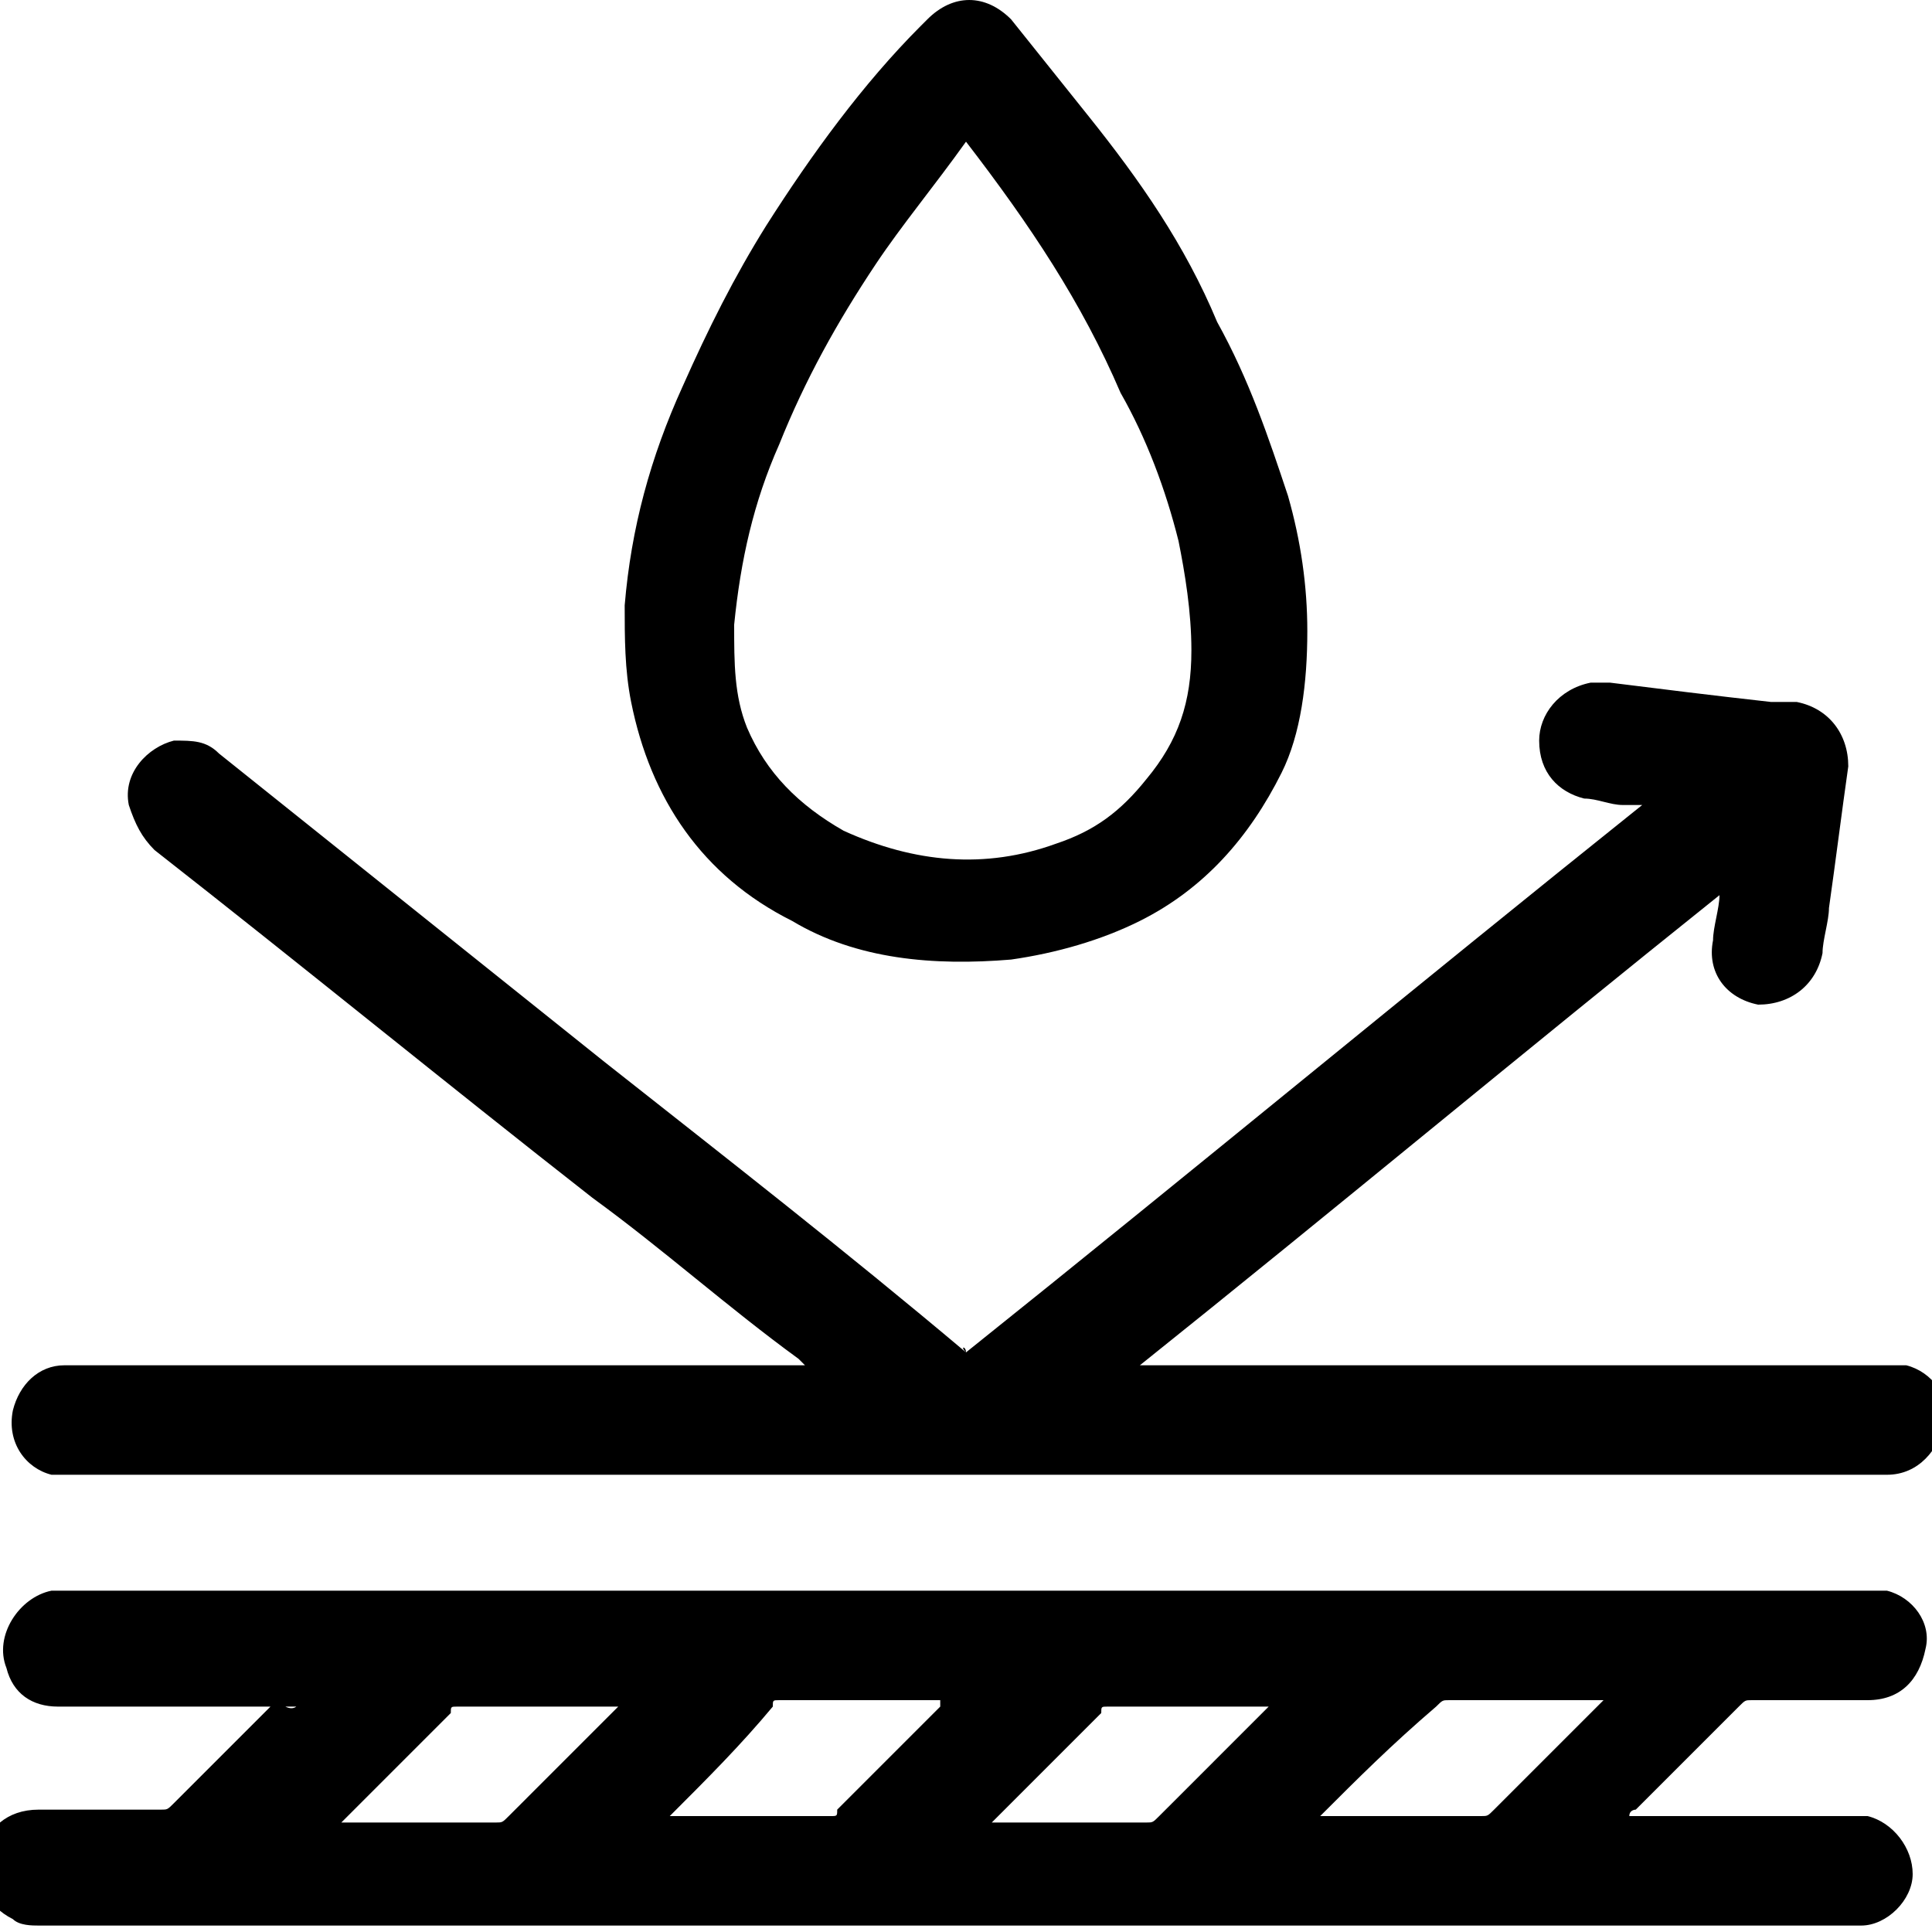
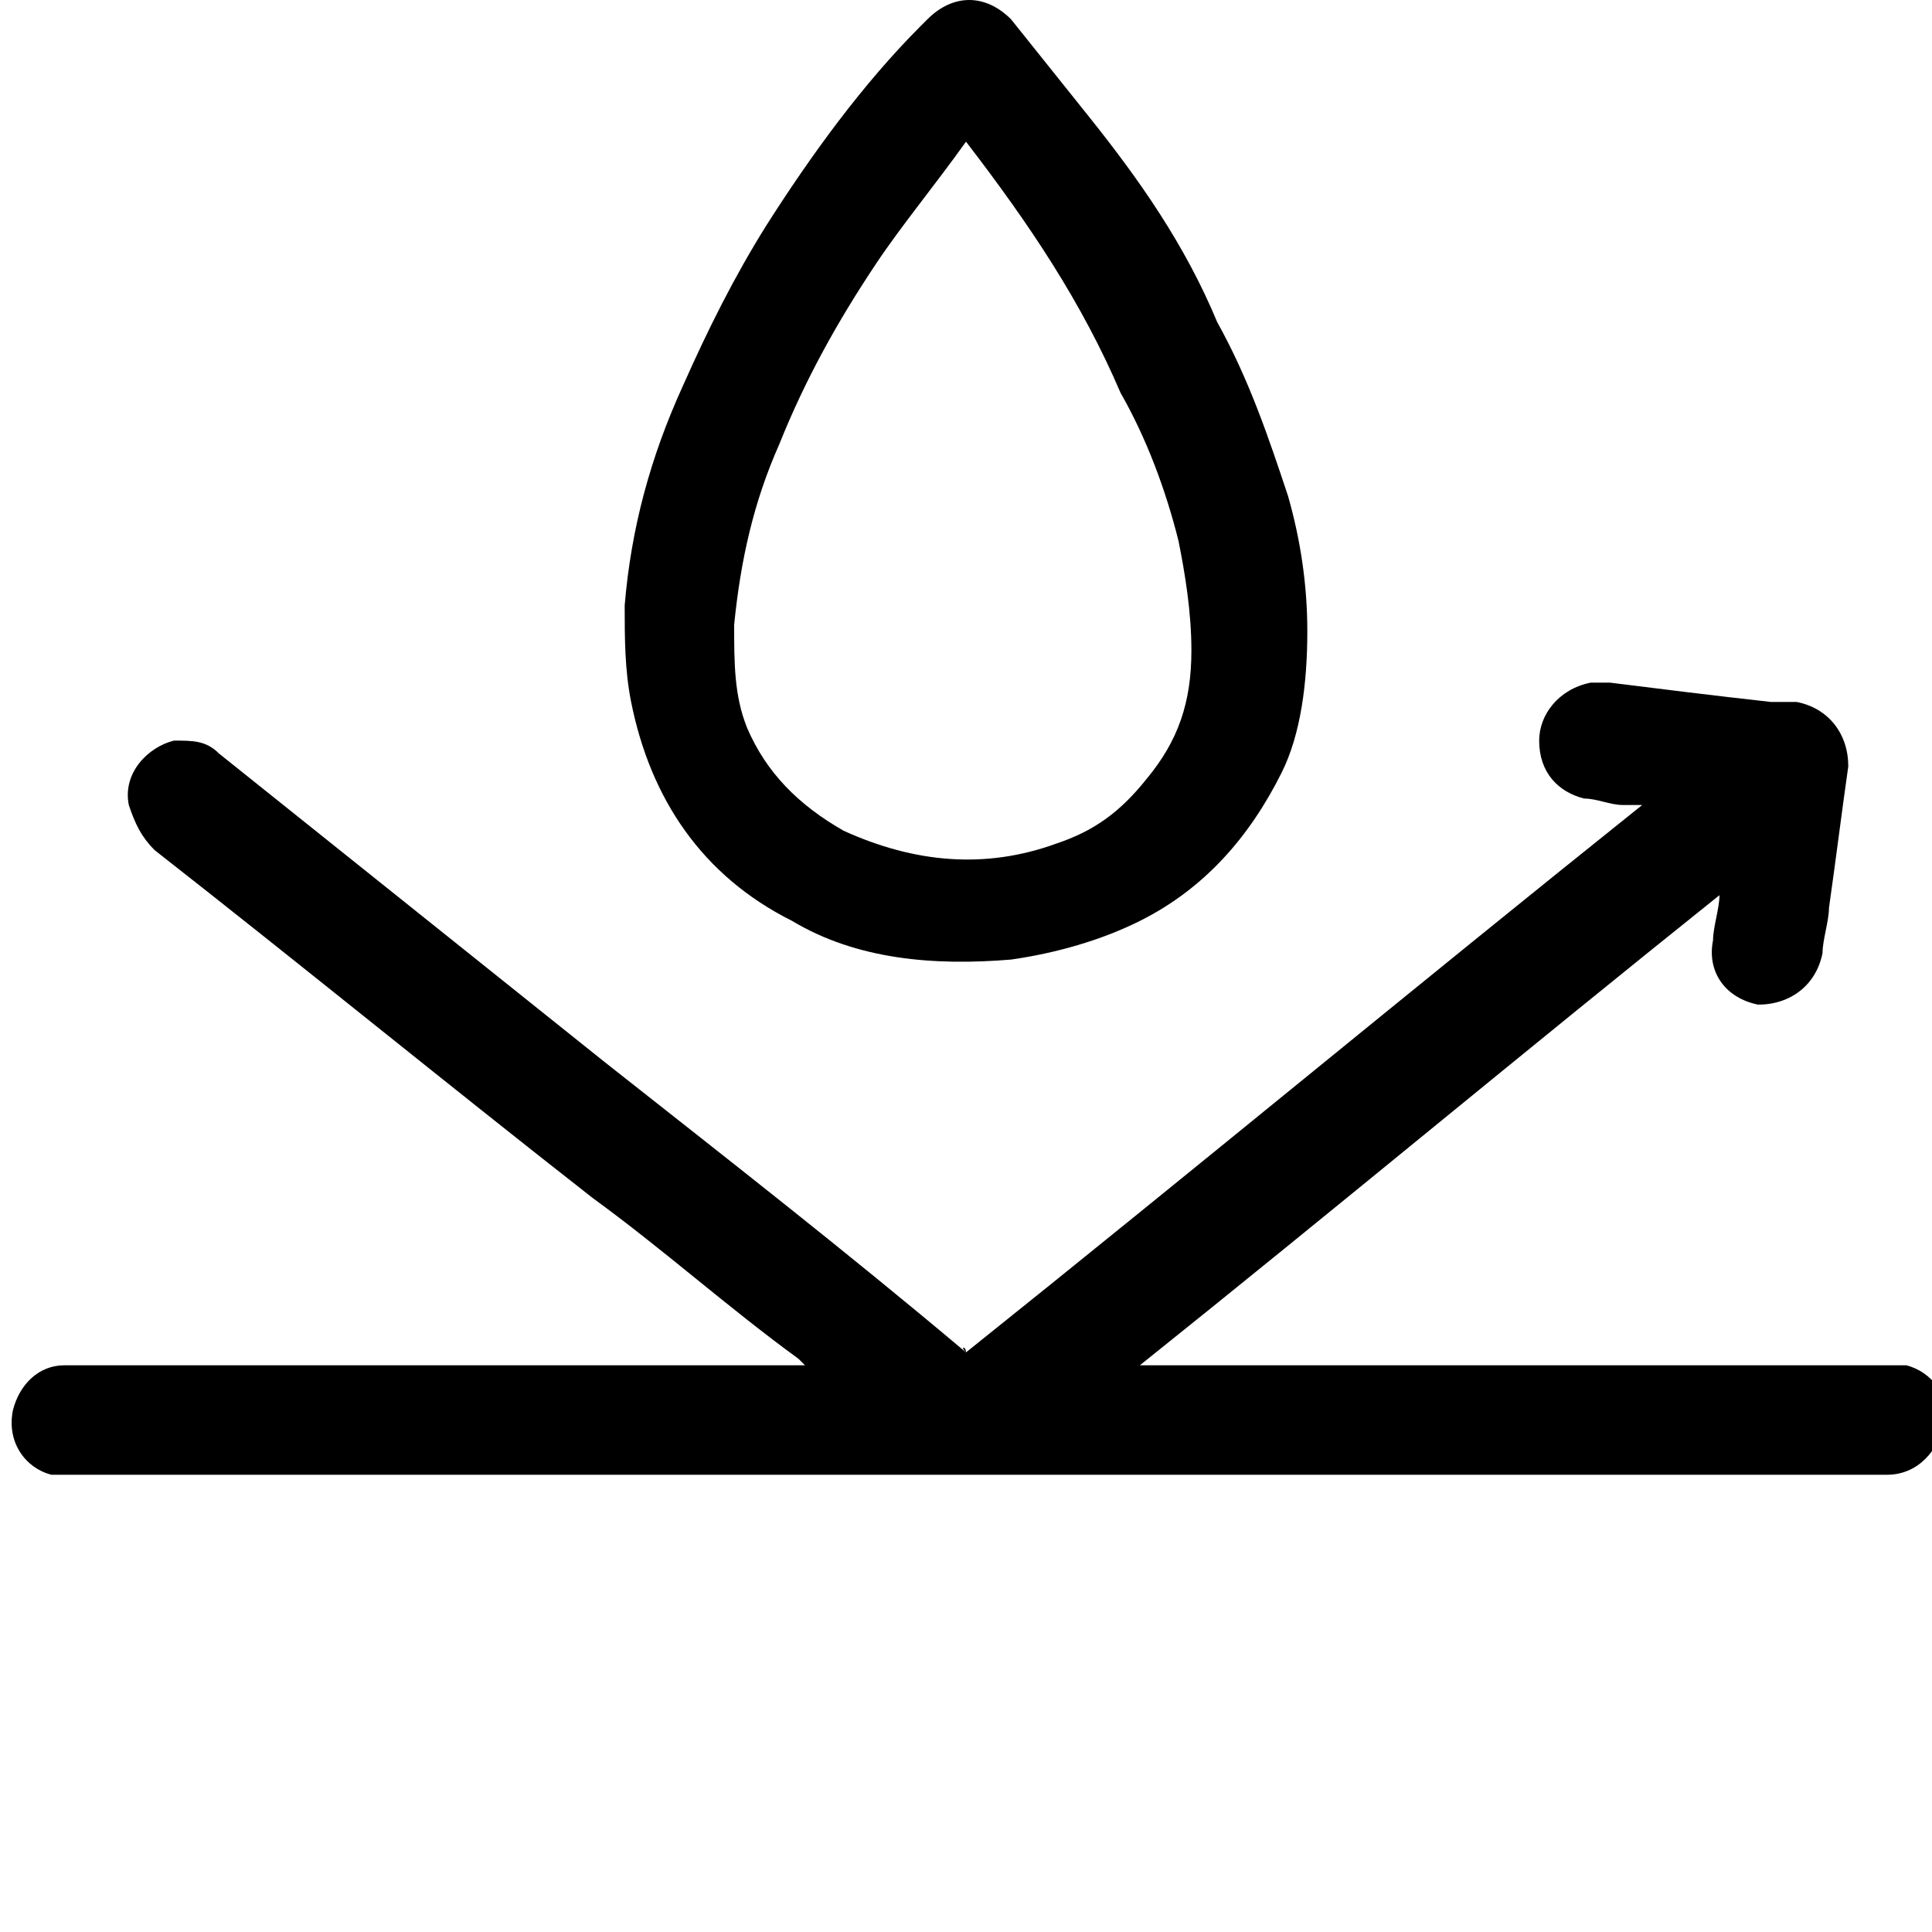
<svg xmlns="http://www.w3.org/2000/svg" version="1.1" id="svg195" x="0px" y="0px" viewBox="0 0 30 30" style="enable-background:new 0 0 30 30;" xml:space="preserve">
  <g>
    <g>
-       <path d="M4.6,26.5c0,0-0.1,0-0.1,0c-1.2,0-2.4,0-3.6,0c-0.4,0-0.7-0.2-0.8-0.6c-0.2-0.5,0.2-1.1,0.7-1.2c0.1,0,0.1,0,0.2,0    c9.3,0,18.7,0,28,0c0.1,0,0.2,0,0.3,0c0.4,0.1,0.7,0.5,0.6,0.9c-0.1,0.5-0.4,0.8-0.9,0.8c-0.6,0-1.2,0-1.8,0c-0.1,0-0.1,0-0.2,0.1    c-0.5,0.5-1.1,1.1-1.6,1.6c0,0-0.1,0-0.1,0.1c0.1,0,0.1,0,0.1,0c1.1,0,2.3,0,3.4,0c0.1,0,0.1,0,0.2,0c0.4,0.1,0.7,0.5,0.7,0.9    c0,0.4-0.4,0.8-0.8,0.8c-0.1,0-0.1,0-0.2,0c-9.4,0-18.7,0-28.1,0c-0.1,0-0.3,0-0.4-0.1c-0.4-0.2-0.6-0.6-0.5-1    c0.1-0.4,0.4-0.7,0.9-0.7c0.6,0,1.2,0,1.9,0c0.1,0,0.1,0,0.2-0.1c0.5-0.5,1-1,1.6-1.6C4.5,26.6,4.6,26.5,4.6,26.5    C4.6,26.5,4.6,26.5,4.6,26.5z M9.6,26.5C9.6,26.5,9.6,26.5,9.6,26.5c-0.9,0-1.7,0-2.5,0c-0.1,0-0.1,0-0.1,0.1    c-0.5,0.5-1.1,1.1-1.6,1.6c0,0,0,0-0.1,0.1c0.1,0,0.1,0,0.1,0c0.8,0,1.5,0,2.3,0c0.1,0,0.1,0,0.2-0.1C8.5,27.6,9,27.1,9.6,26.5    C9.6,26.6,9.6,26.5,9.6,26.5z M10.4,28.2C10.4,28.2,10.4,28.2,10.4,28.2c0.9,0,1.7,0,2.5,0c0.1,0,0.1,0,0.1-0.1    c0.5-0.5,1.1-1.1,1.6-1.6c0,0,0,0,0-0.1c0,0-0.1,0-0.1,0c-0.8,0-1.6,0-2.4,0c-0.1,0-0.1,0-0.1,0.1C11.5,27.1,11,27.6,10.4,28.2    C10.4,28.2,10.4,28.2,10.4,28.2z M19.7,26.5C19.7,26.5,19.6,26.5,19.7,26.5c-0.9,0-1.7,0-2.5,0c-0.1,0-0.1,0-0.1,0.1    c-0.5,0.5-1.1,1.1-1.6,1.6c0,0,0,0-0.1,0.1c0,0,0.1,0,0.1,0c0.8,0,1.6,0,2.3,0c0.1,0,0.1,0,0.2-0.1C18.6,27.6,19.1,27.1,19.7,26.5    C19.7,26.5,19.7,26.5,19.7,26.5z M20.5,28.2C20.5,28.2,20.5,28.2,20.5,28.2c0,0,0.1,0,0.1,0c0.8,0,1.6,0,2.4,0    c0.1,0,0.1,0,0.2-0.1c0.5-0.5,1.1-1.1,1.6-1.6c0,0,0,0,0.1-0.1c0,0-0.1,0-0.1,0c-0.8,0-1.5,0-2.3,0c-0.1,0-0.1,0-0.2,0.1    C21.6,27.1,21.1,27.6,20.5,28.2C20.5,28.2,20.5,28.2,20.5,28.2z" />
      <path d="M15,21c3.5-2.8,7-5.7,10.5-8.5c-0.1,0-0.2,0-0.3,0c-0.2,0-0.4-0.1-0.6-0.1c-0.4-0.1-0.7-0.4-0.7-0.9    c0-0.4,0.3-0.8,0.8-0.9c0.1,0,0.2,0,0.3,0c0.8,0.1,1.6,0.2,2.5,0.3c0.1,0,0.2,0,0.4,0c0.5,0.1,0.8,0.5,0.8,1    c-0.1,0.7-0.2,1.5-0.3,2.2c0,0.2-0.1,0.5-0.1,0.7c-0.1,0.5-0.5,0.8-1,0.8c-0.5-0.1-0.8-0.5-0.7-1c0-0.2,0.1-0.5,0.1-0.7    c-3,2.4-6,4.9-9,7.3c0,0,0.1,0,0.1,0c0,0,0.1,0,0.1,0c3.8,0,7.6,0,11.4,0c0.1,0,0.2,0,0.3,0c0.4,0.1,0.7,0.5,0.6,0.9    c-0.1,0.4-0.4,0.8-0.9,0.8c0,0-0.1,0-0.1,0c-9.4,0-18.7,0-28.1,0c-0.1,0-0.2,0-0.3,0c-0.4-0.1-0.7-0.5-0.6-1    c0.1-0.4,0.4-0.7,0.8-0.7c0,0,0.1,0,0.1,0c3.8,0,7.6,0,11.3,0c0,0,0.1,0,0.1,0c0,0,0,0,0,0c0,0,0,0-0.1-0.1    c-1.1-0.8-2.1-1.7-3.2-2.5c-2.3-1.8-4.5-3.6-6.8-5.4C2.2,13,2.1,12.8,2,12.5c-0.1-0.5,0.3-0.9,0.7-1c0.3,0,0.5,0,0.7,0.2    c2,1.6,4,3.2,6,4.8C11.3,18,13.1,19.4,15,21C14.9,20.9,15,20.9,15,21z" />
      <path d="M20.3,9.8c0,0.8-0.1,1.6-0.4,2.2c-0.5,1-1.2,1.8-2.2,2.3c-0.6,0.3-1.3,0.5-2,0.6c-1.2,0.1-2.4,0-3.4-0.6    c-1.4-0.7-2.2-1.9-2.5-3.4c-0.1-0.5-0.1-1-0.1-1.5c0.1-1.2,0.4-2.3,0.9-3.4c0.4-0.9,0.8-1.7,1.3-2.5c0.7-1.1,1.5-2.2,2.4-3.1    c0,0,0.1-0.1,0.1-0.1c0.4-0.4,0.9-0.4,1.3,0c0.4,0.5,0.8,1,1.2,1.5c0.8,1,1.5,2,2,3.2c0.5,0.9,0.8,1.8,1.1,2.7    C20.2,8.4,20.3,9.1,20.3,9.8z M15,2.2C15,2.3,15,2.3,15,2.2c-0.5,0.7-1,1.3-1.4,1.9C13,5,12.5,5.9,12.1,6.9    c-0.4,0.9-0.6,1.8-0.7,2.8c0,0.6,0,1.1,0.2,1.6c0.3,0.7,0.8,1.2,1.5,1.6c1.1,0.5,2.2,0.6,3.3,0.2c0.6-0.2,1-0.5,1.4-1    c0.5-0.6,0.7-1.2,0.7-2c0-0.6-0.1-1.2-0.2-1.7c-0.2-0.8-0.5-1.6-0.9-2.3C16.8,4.7,16,3.5,15,2.2C15,2.3,15,2.3,15,2.2z" />
    </g>
  </g>
</svg>